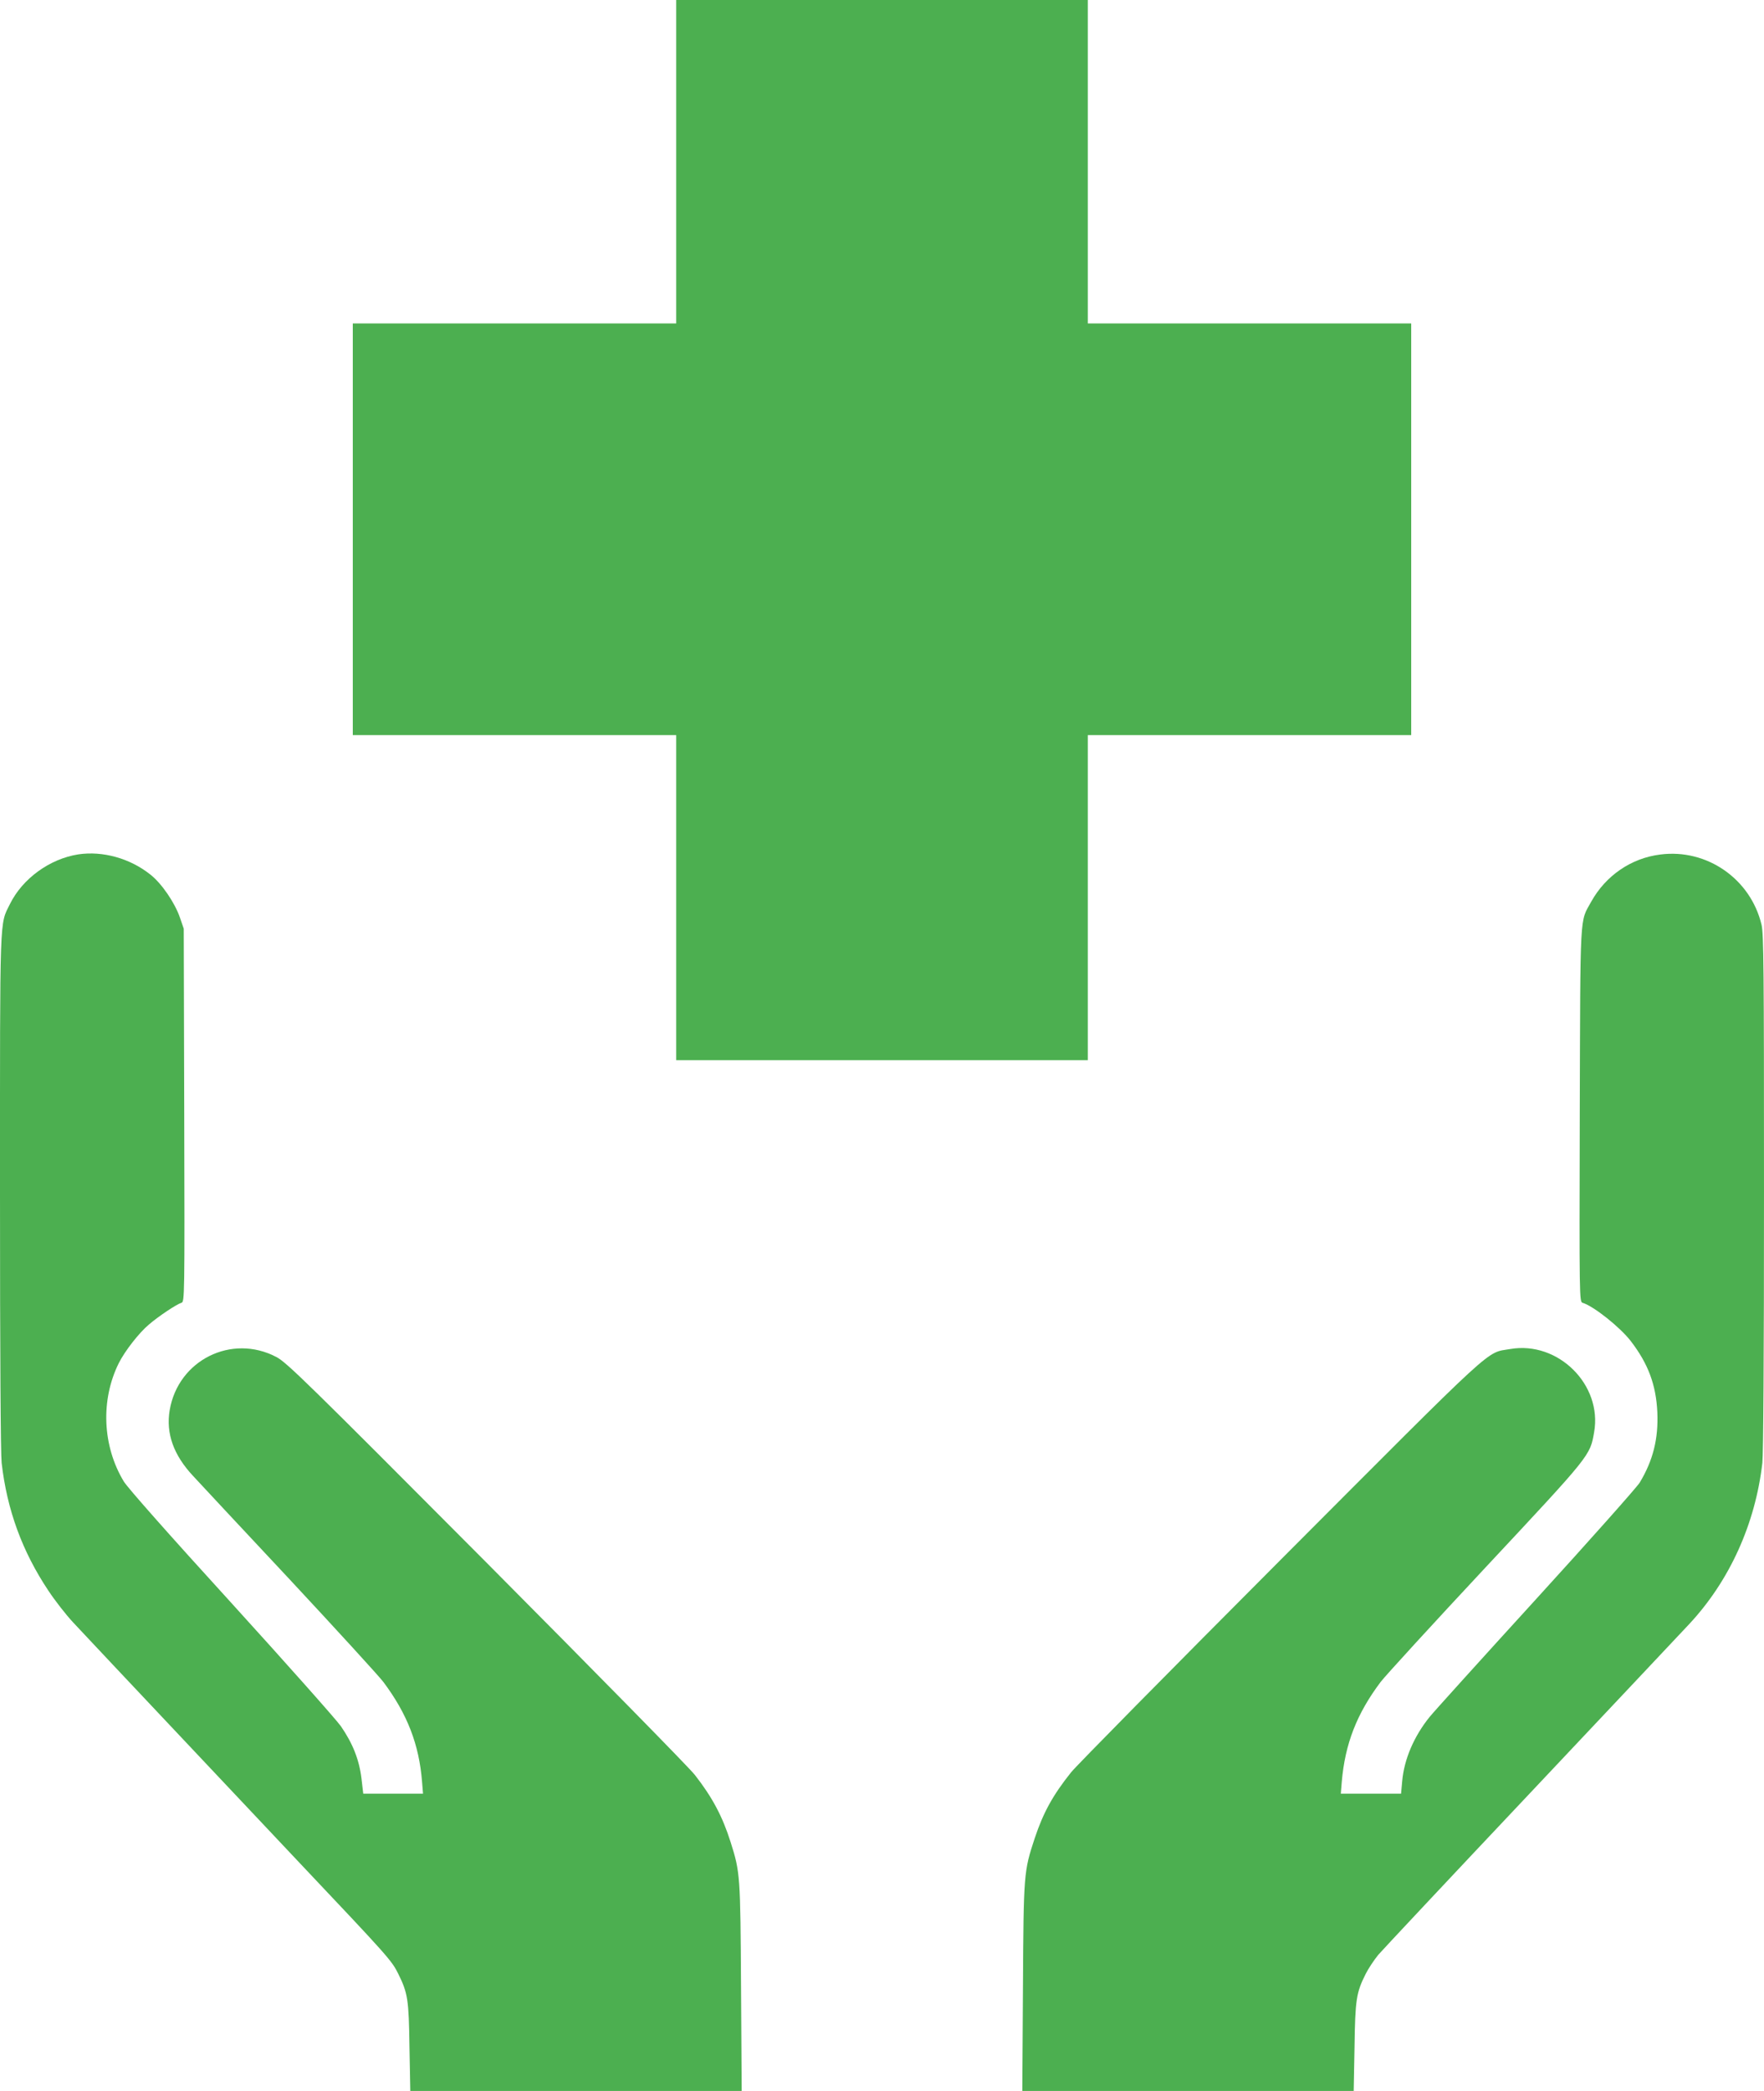
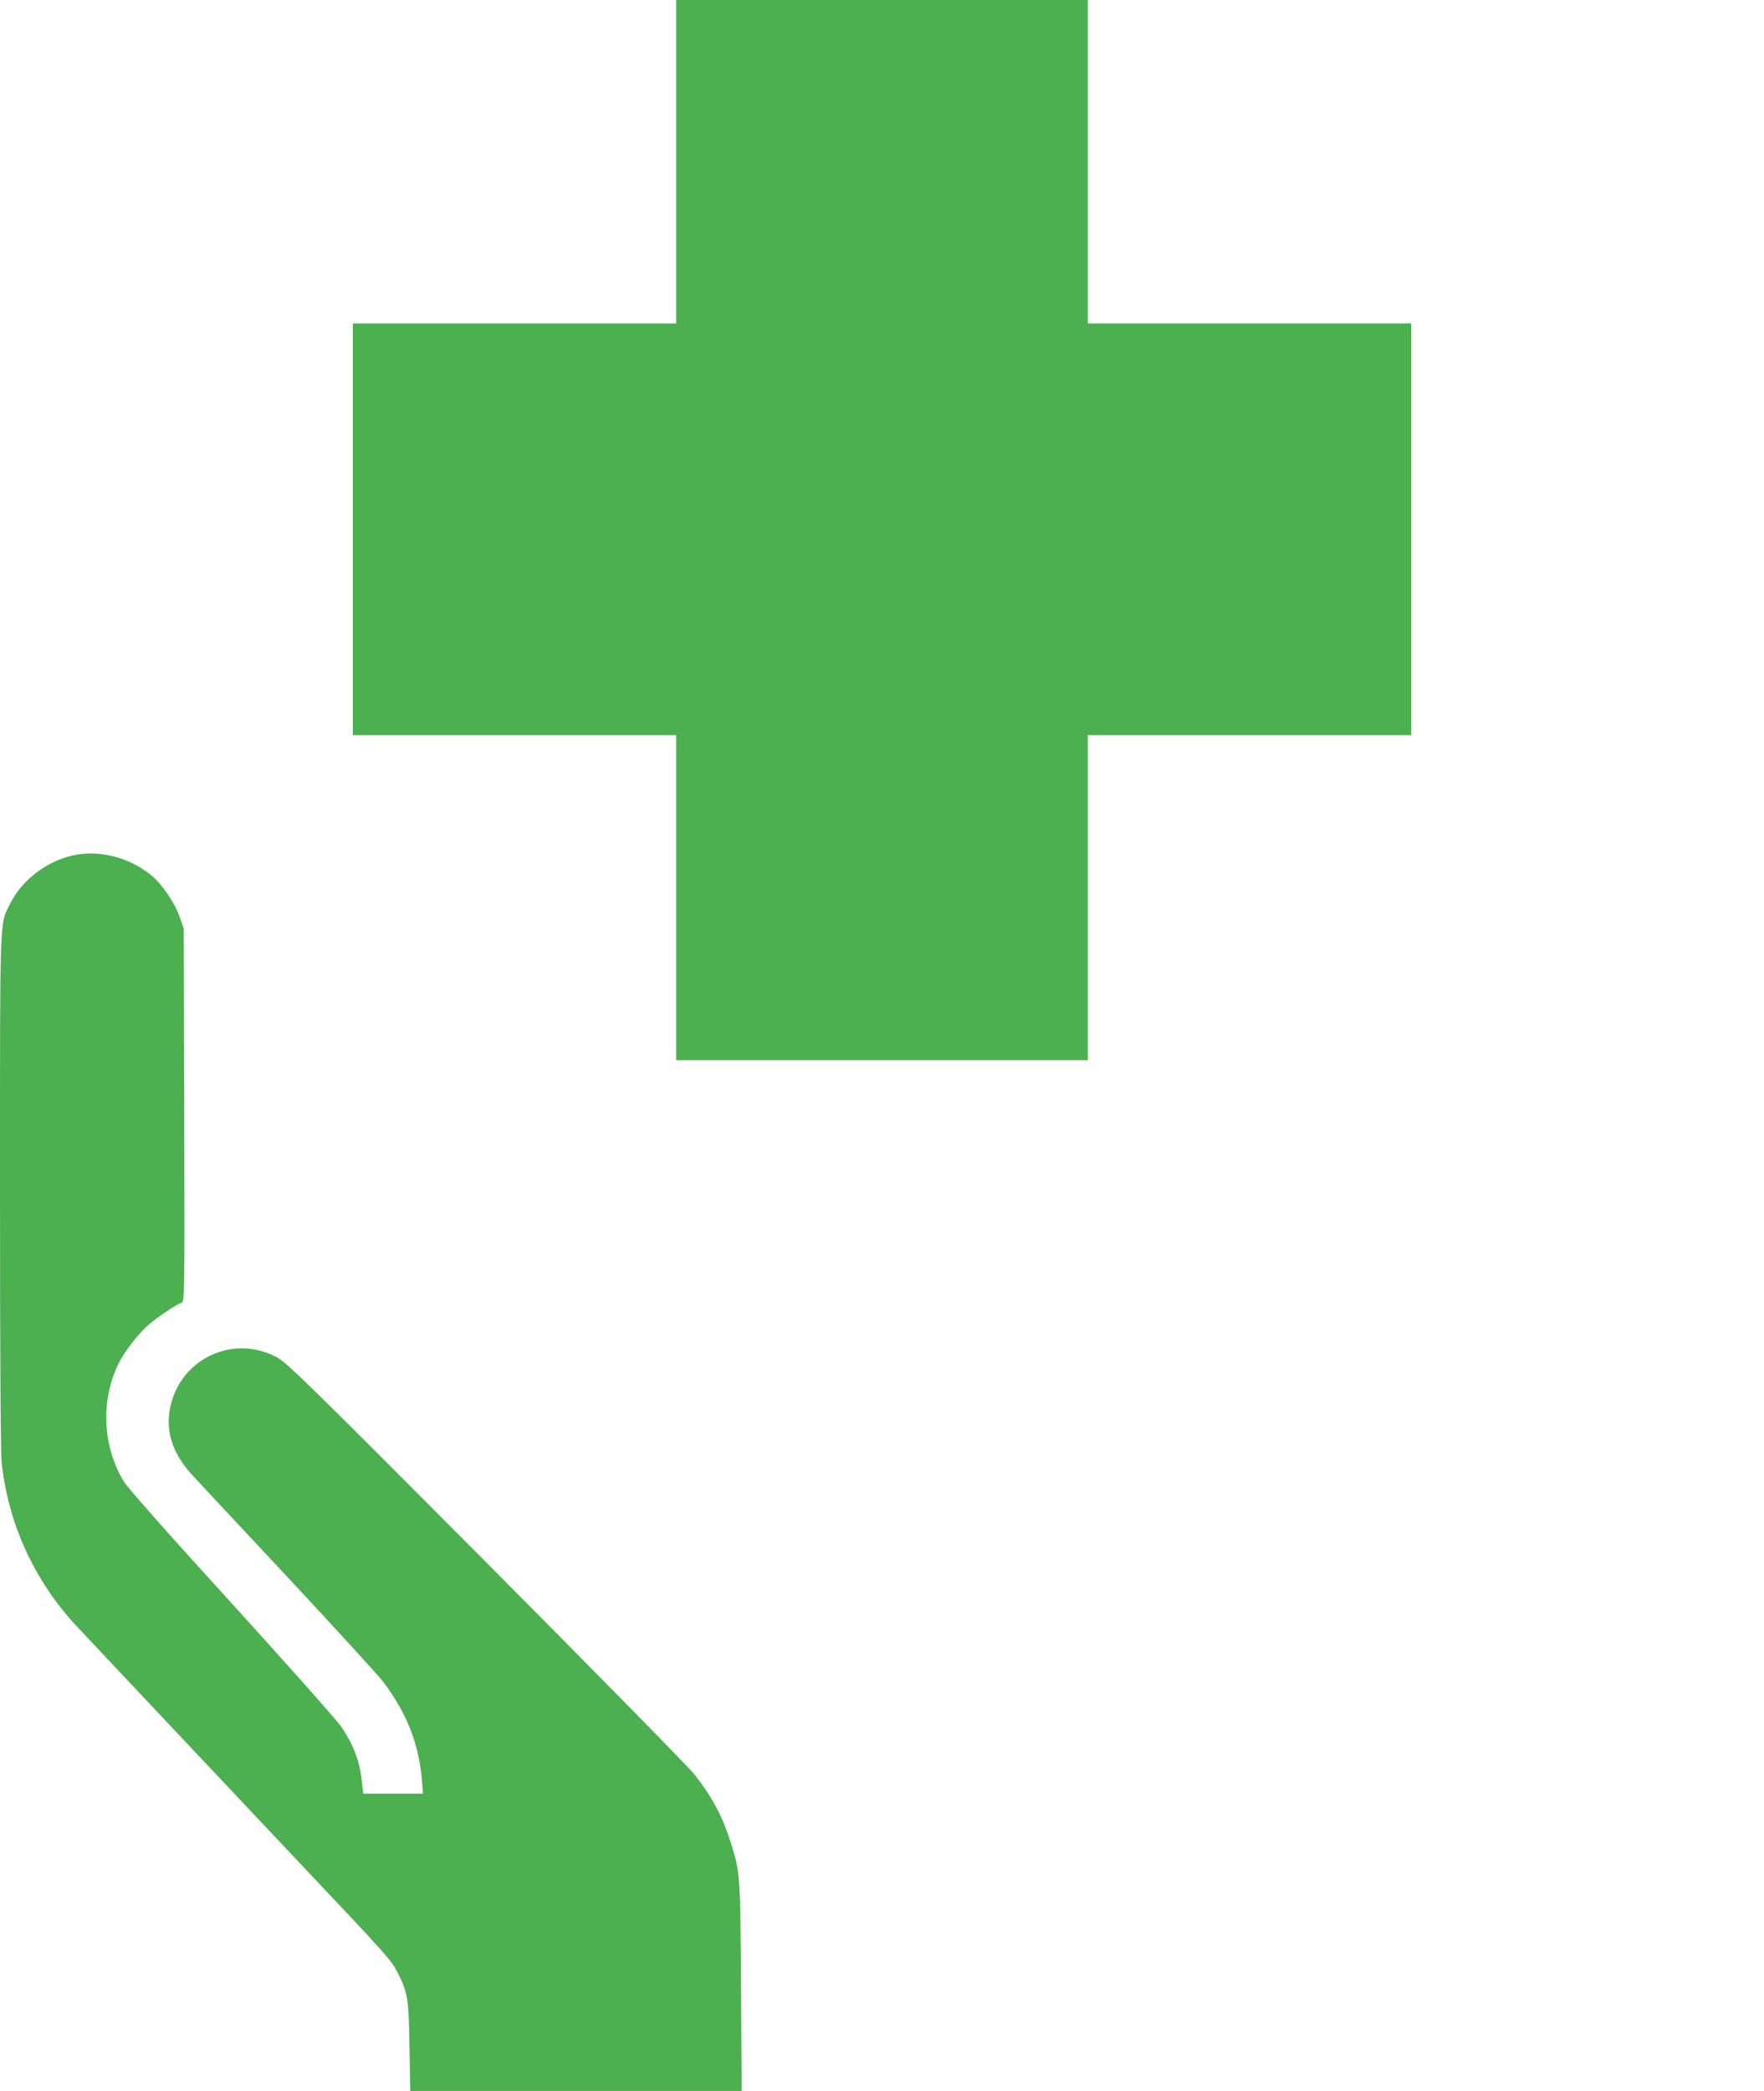
<svg xmlns="http://www.w3.org/2000/svg" version="1.0" width="1080pt" height="1280pt" viewBox="0 0 1080 1280" preserveAspectRatio="xMidYMid meet">
  <g transform="translate(0,1280) scale(0.1,-0.1)" fill="#4caf50" stroke="none">
-     <path d="M4140 11810 l0 -990 -990 0 -990 0 0 -1260 0 -1260 990 0 990 0 0 -995 0 -995 1260 0 1260 0 0 995 0 995 990 0 990 0 0 1260 0 1260 -990 0 -990 0 0 990 0 990 -1260 0 -1260 0 0 -990z" />
+     <path d="M4140 11810 l0 -990 -990 0 -990 0 0 -1260 0 -1260 990 0 990 0 0 -995 0 -995 1260 0 1260 0 0 995 0 995 990 0 990 0 0 1260 0 1260 -990 0 -990 0 0 990 0 990 -1260 0 -1260 0 0 -990" />
    <path d="M480 7570 c-175 -27 -342 -148 -419 -304 -64 -130 -61 -35 -61 -1761 0 -1012 4 -1602 10 -1660 33 -288 126 -542 286 -782 41 -62 109 -149 152 -195 213 -228 942 -1000 1377 -1462 556 -588 573 -607 614 -690 58 -118 64 -157 68 -448 l5 -268 1015 0 1014 0 -4 632 c-4 687 -5 706 -64 892 -49 155 -111 273 -219 411 -34 44 -609 629 -1277 1301 -1107 1112 -1222 1224 -1285 1257 -274 144 -601 -19 -653 -325 -24 -142 23 -275 144 -404 39 -43 306 -328 591 -633 285 -306 543 -588 573 -627 146 -195 219 -382 237 -611 l6 -73 -183 0 -183 0 -11 94 c-14 114 -53 213 -126 319 -29 41 -331 381 -671 755 -384 421 -634 704 -658 743 -131 217 -143 498 -31 724 37 74 124 186 185 237 58 50 169 124 199 133 19 6 20 28 17 1148 l-3 1142 -23 67 c-31 91 -112 210 -181 264 -125 100 -292 146 -441 124z" />
-     <path d="M10165 7569 c-178 -22 -334 -129 -423 -289 -71 -129 -66 -38 -70 -1307 -3 -1120 -2 -1142 17 -1148 69 -21 230 -150 295 -234 107 -139 155 -268 163 -436 7 -162 -26 -295 -108 -431 -19 -30 -306 -353 -638 -717 -332 -364 -624 -687 -648 -717 -97 -120 -156 -260 -168 -392 l-7 -78 -185 0 -184 0 6 73 c20 232 92 417 238 611 30 39 320 356 645 704 644 689 637 681 662 825 51 290 -220 559 -513 509 -154 -27 -60 59 -1406 -1290 -673 -675 -1250 -1260 -1283 -1301 -111 -139 -170 -245 -223 -404 -67 -203 -68 -214 -72 -914 l-4 -633 1014 0 1015 0 5 267 c4 293 11 335 68 449 17 34 52 86 77 117 26 30 445 477 932 993 487 517 925 981 973 1033 246 264 404 612 447 986 6 58 10 648 10 1660 0 1369 -2 1578 -15 1634 -67 281 -335 467 -620 430z" />
  </g>
</svg>